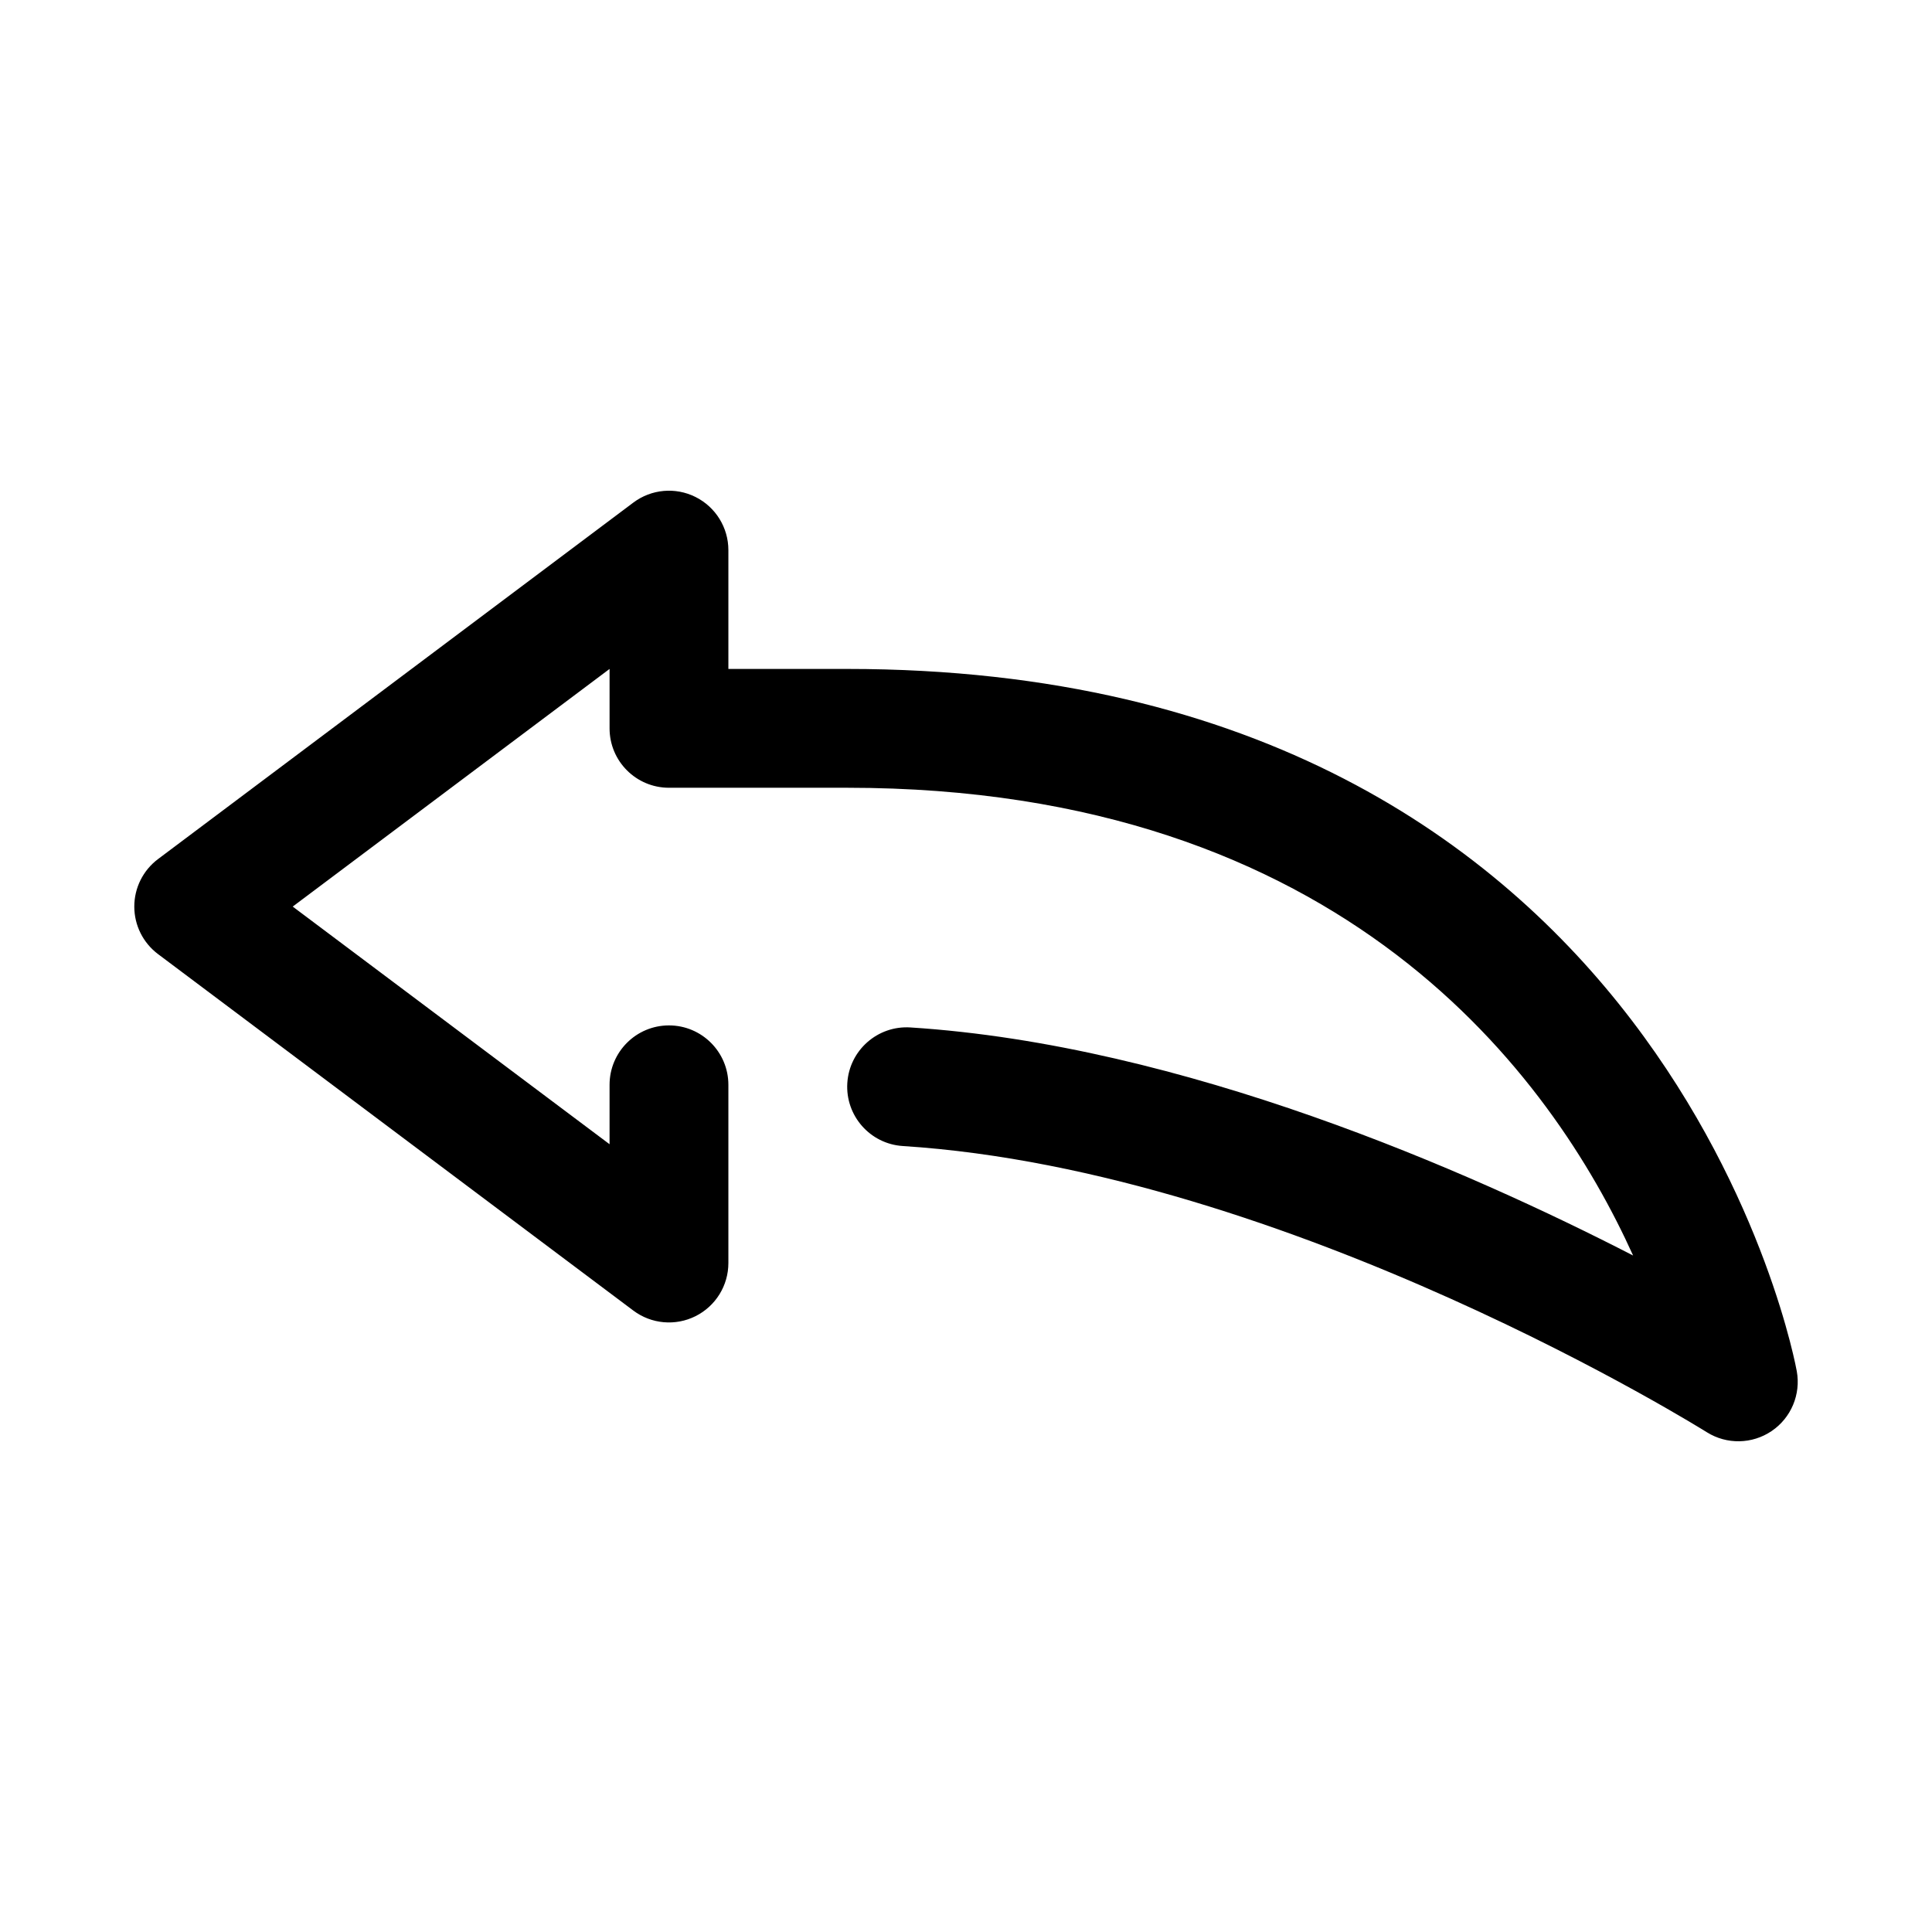
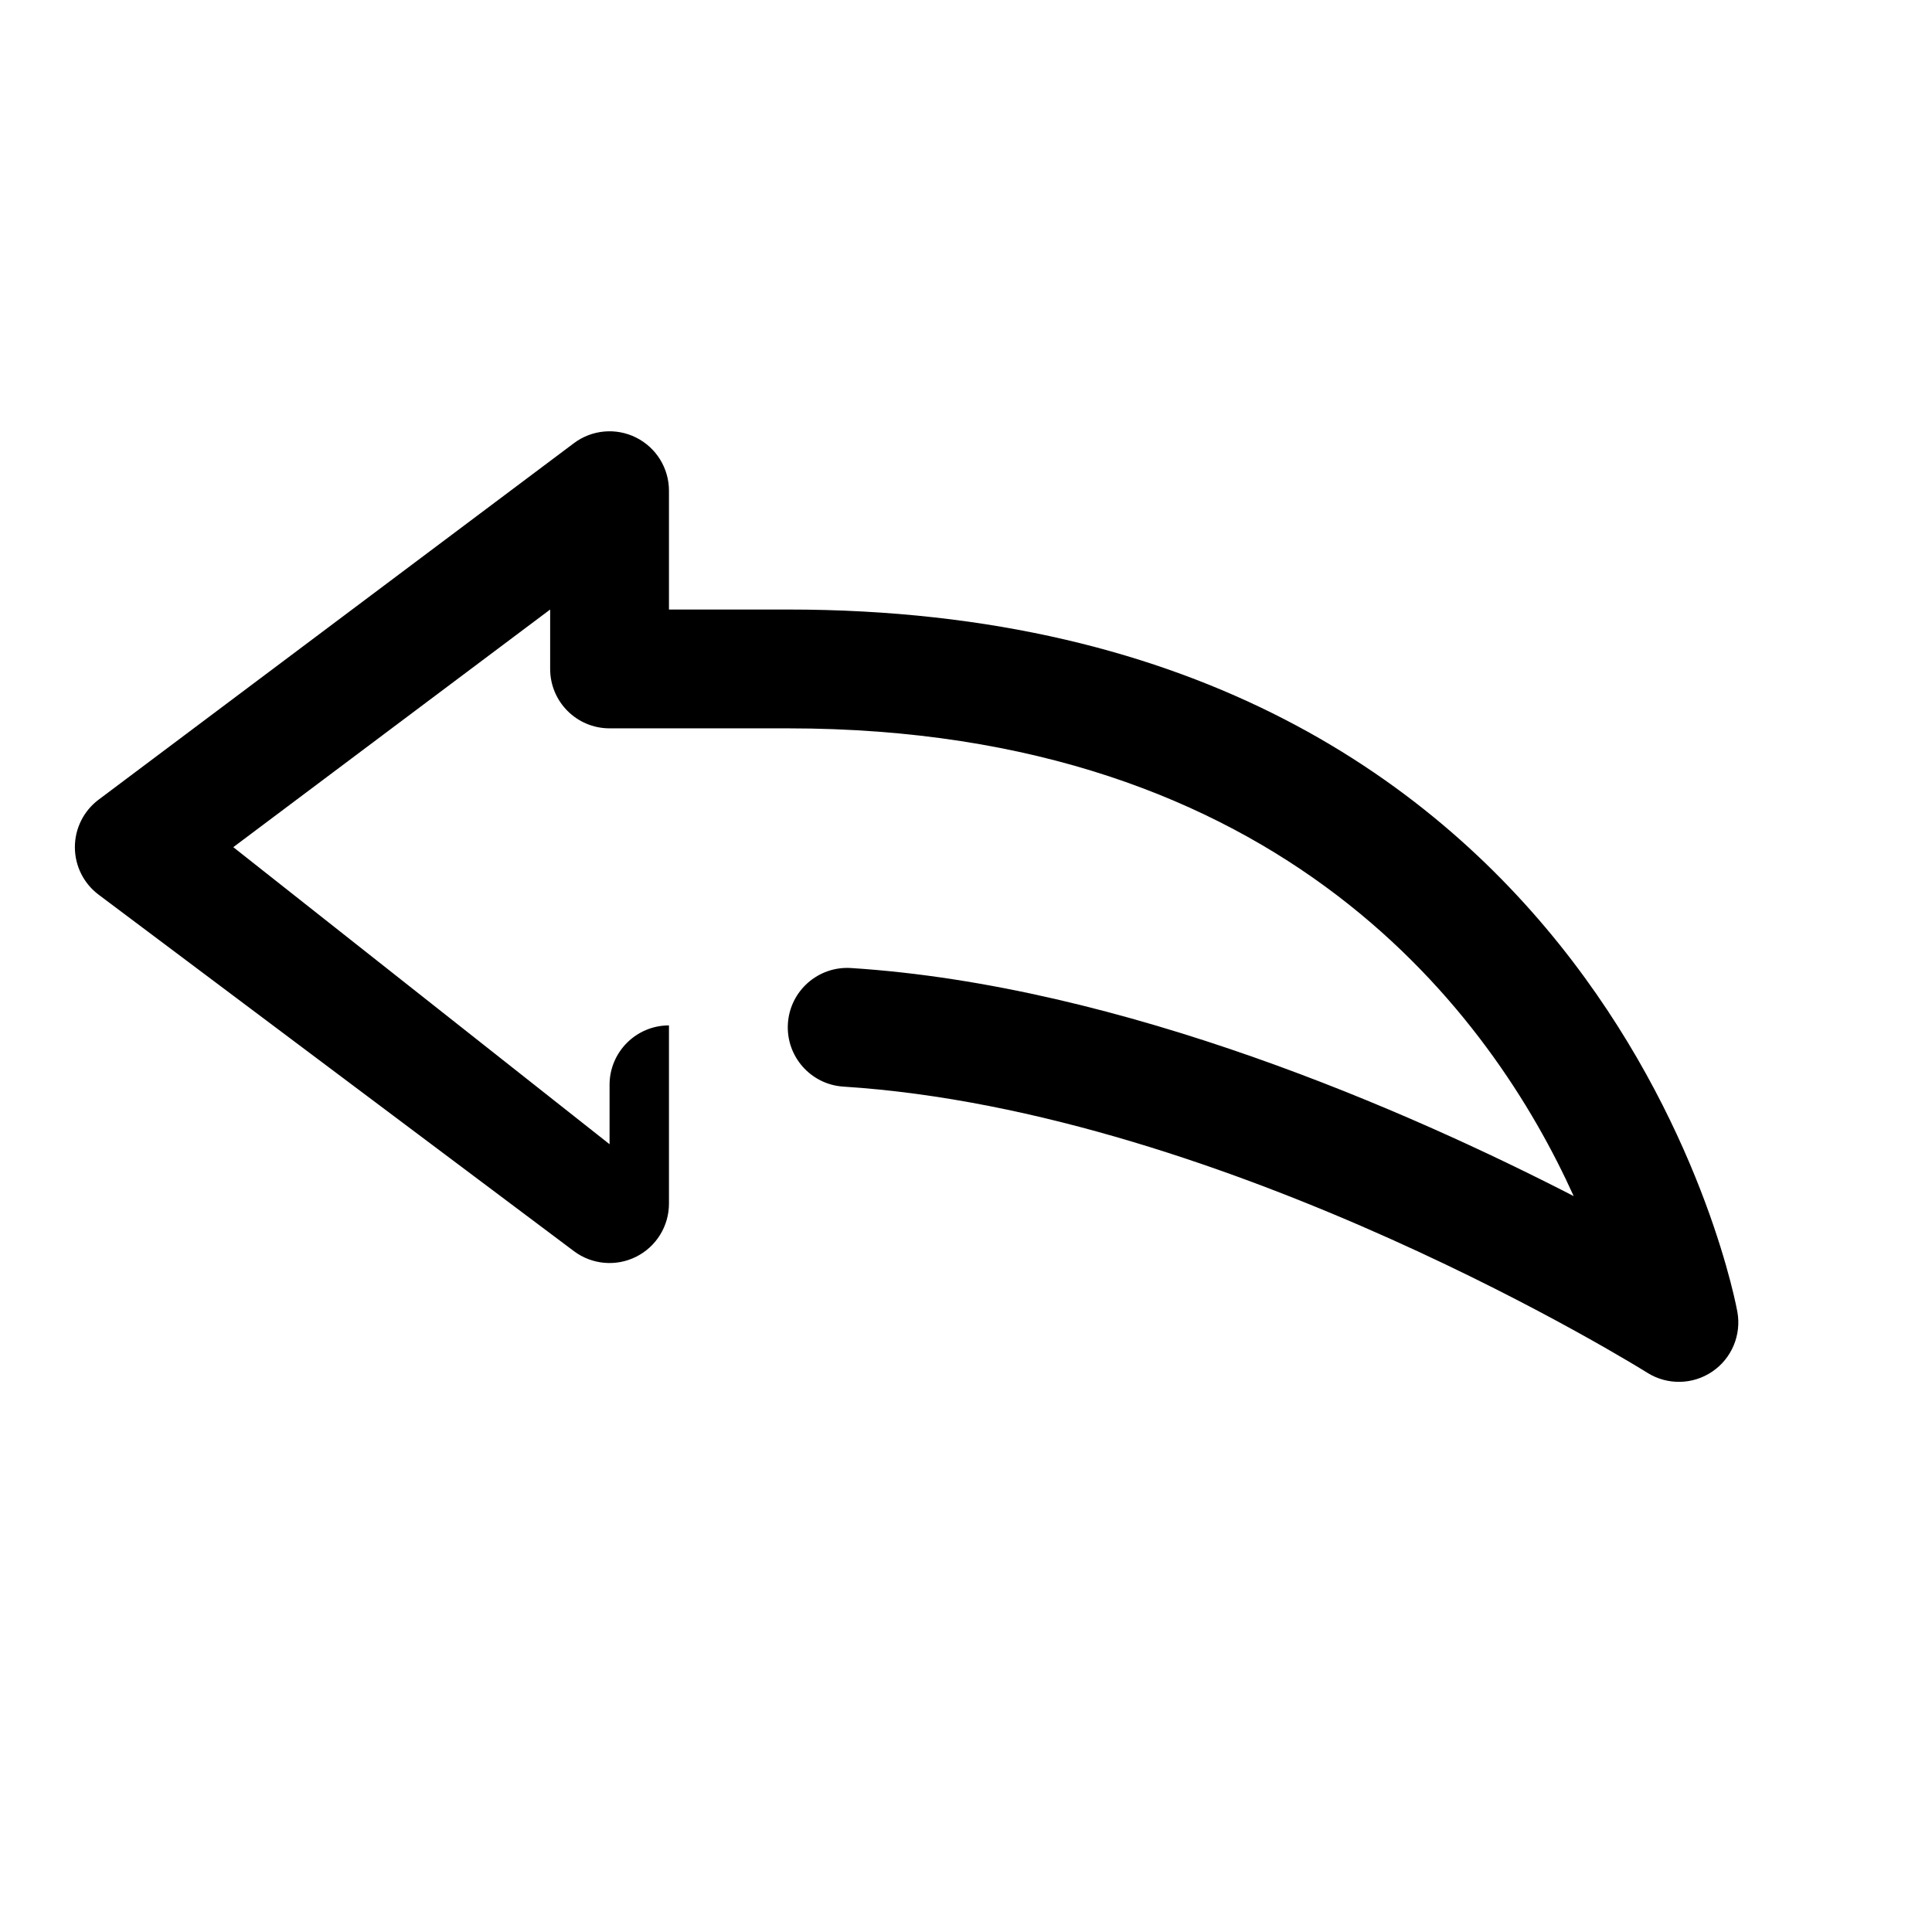
<svg xmlns="http://www.w3.org/2000/svg" fill="#000000" width="800px" height="800px" version="1.1" viewBox="144 144 512 512">
-   <path d="m305.54 447.23v-15.742c0-8.691 7.051-15.746 15.742-15.746s15.746 7.055 15.746 15.746v47.23c0 5.969-3.371 11.414-8.707 14.082-5.328 2.668-11.715 2.094-16.484-1.488l-125.95-94.461c-3.969-2.977-6.297-7.637-6.297-12.598 0-4.957 2.328-9.617 6.297-12.594l125.95-94.465c4.769-3.582 11.156-4.156 16.484-1.488 5.336 2.668 8.707 8.117 8.707 14.082v31.488h31.488c218.75 0 251.65 186.11 251.65 186.11 1.109 6.133-1.496 12.352-6.652 15.848-5.164 3.504-11.895 3.629-17.184 0.324 0 0-110.46-69.305-213.07-75.848-8.676-0.551-15.262-8.047-14.711-16.711 0.551-8.676 8.043-15.266 16.711-14.715 72.211 4.606 148.13 38.109 191.53 60.441-21.398-47.285-76.43-123.96-208.27-123.96h-47.234c-8.699 0-15.742-7.043-15.742-15.742v-15.746l-83.973 62.977z" fill-rule="evenodd" />
+   <path d="m305.54 447.23v-15.742c0-8.691 7.051-15.746 15.742-15.746v47.23c0 5.969-3.371 11.414-8.707 14.082-5.328 2.668-11.715 2.094-16.484-1.488l-125.95-94.461c-3.969-2.977-6.297-7.637-6.297-12.598 0-4.957 2.328-9.617 6.297-12.594l125.95-94.465c4.769-3.582 11.156-4.156 16.484-1.488 5.336 2.668 8.707 8.117 8.707 14.082v31.488h31.488c218.75 0 251.65 186.11 251.65 186.11 1.109 6.133-1.496 12.352-6.652 15.848-5.164 3.504-11.895 3.629-17.184 0.324 0 0-110.46-69.305-213.07-75.848-8.676-0.551-15.262-8.047-14.711-16.711 0.551-8.676 8.043-15.266 16.711-14.715 72.211 4.606 148.13 38.109 191.53 60.441-21.398-47.285-76.43-123.96-208.27-123.96h-47.234c-8.699 0-15.742-7.043-15.742-15.742v-15.746l-83.973 62.977z" fill-rule="evenodd" />
</svg>